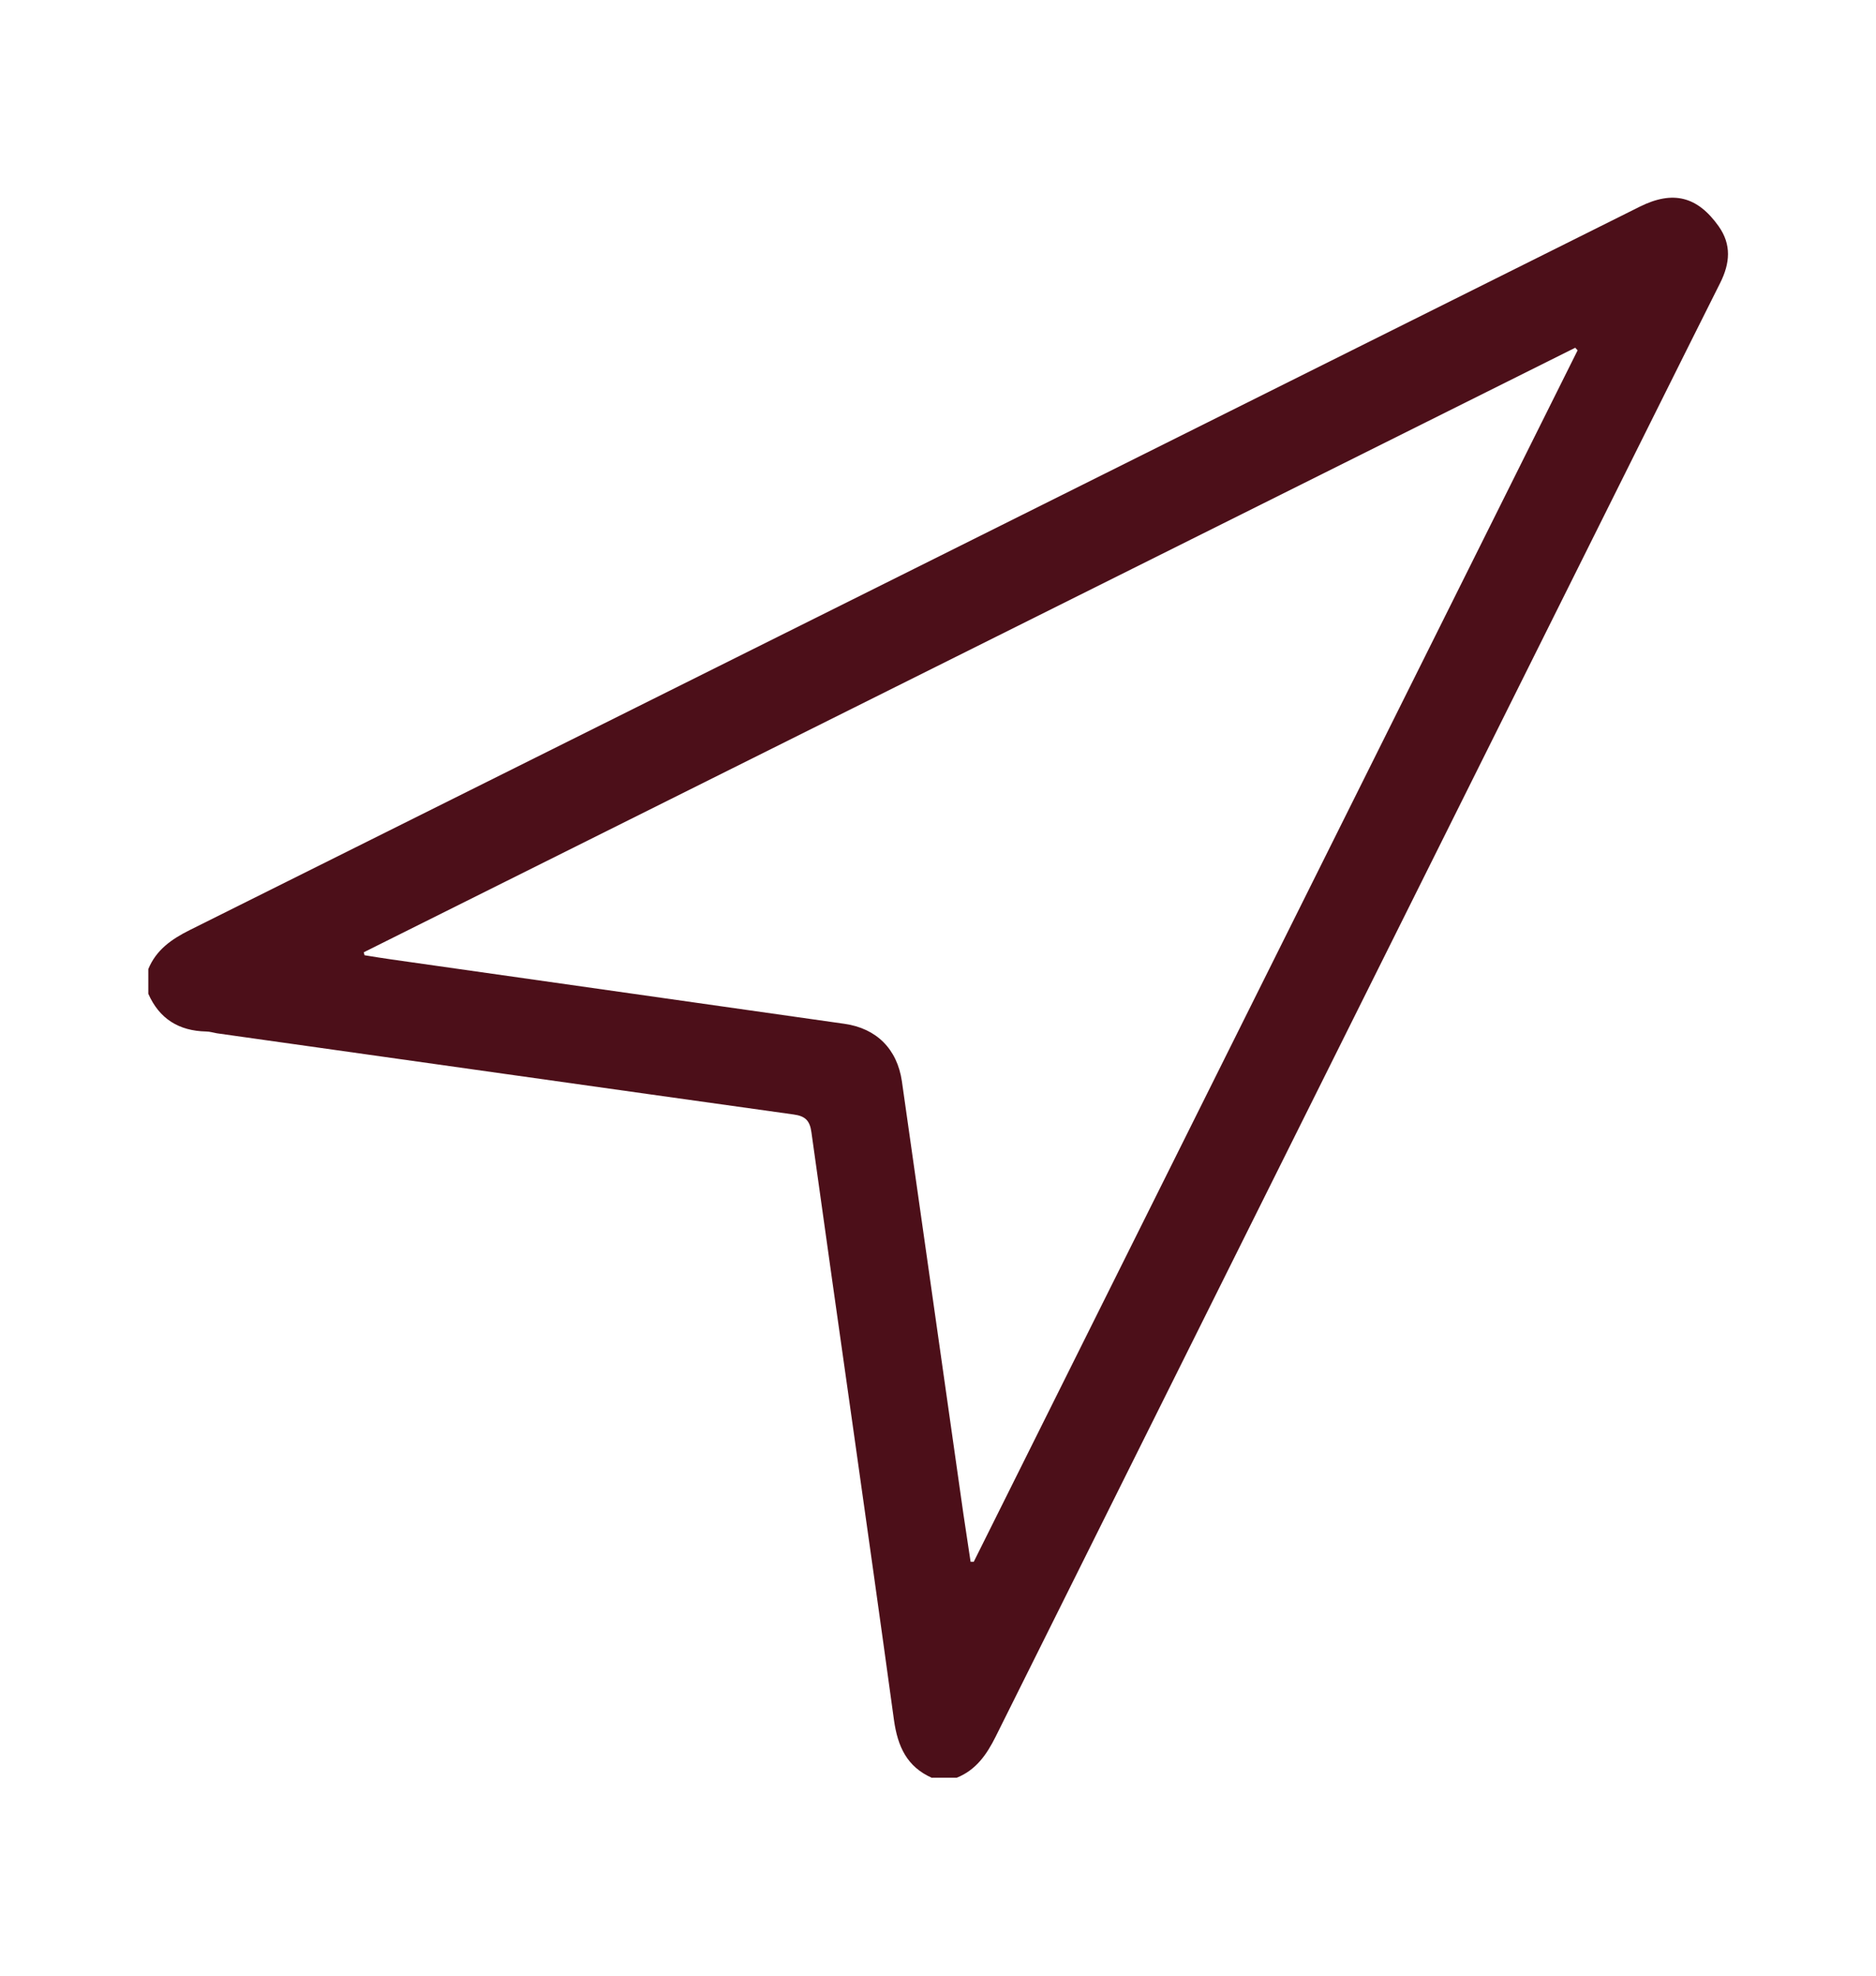
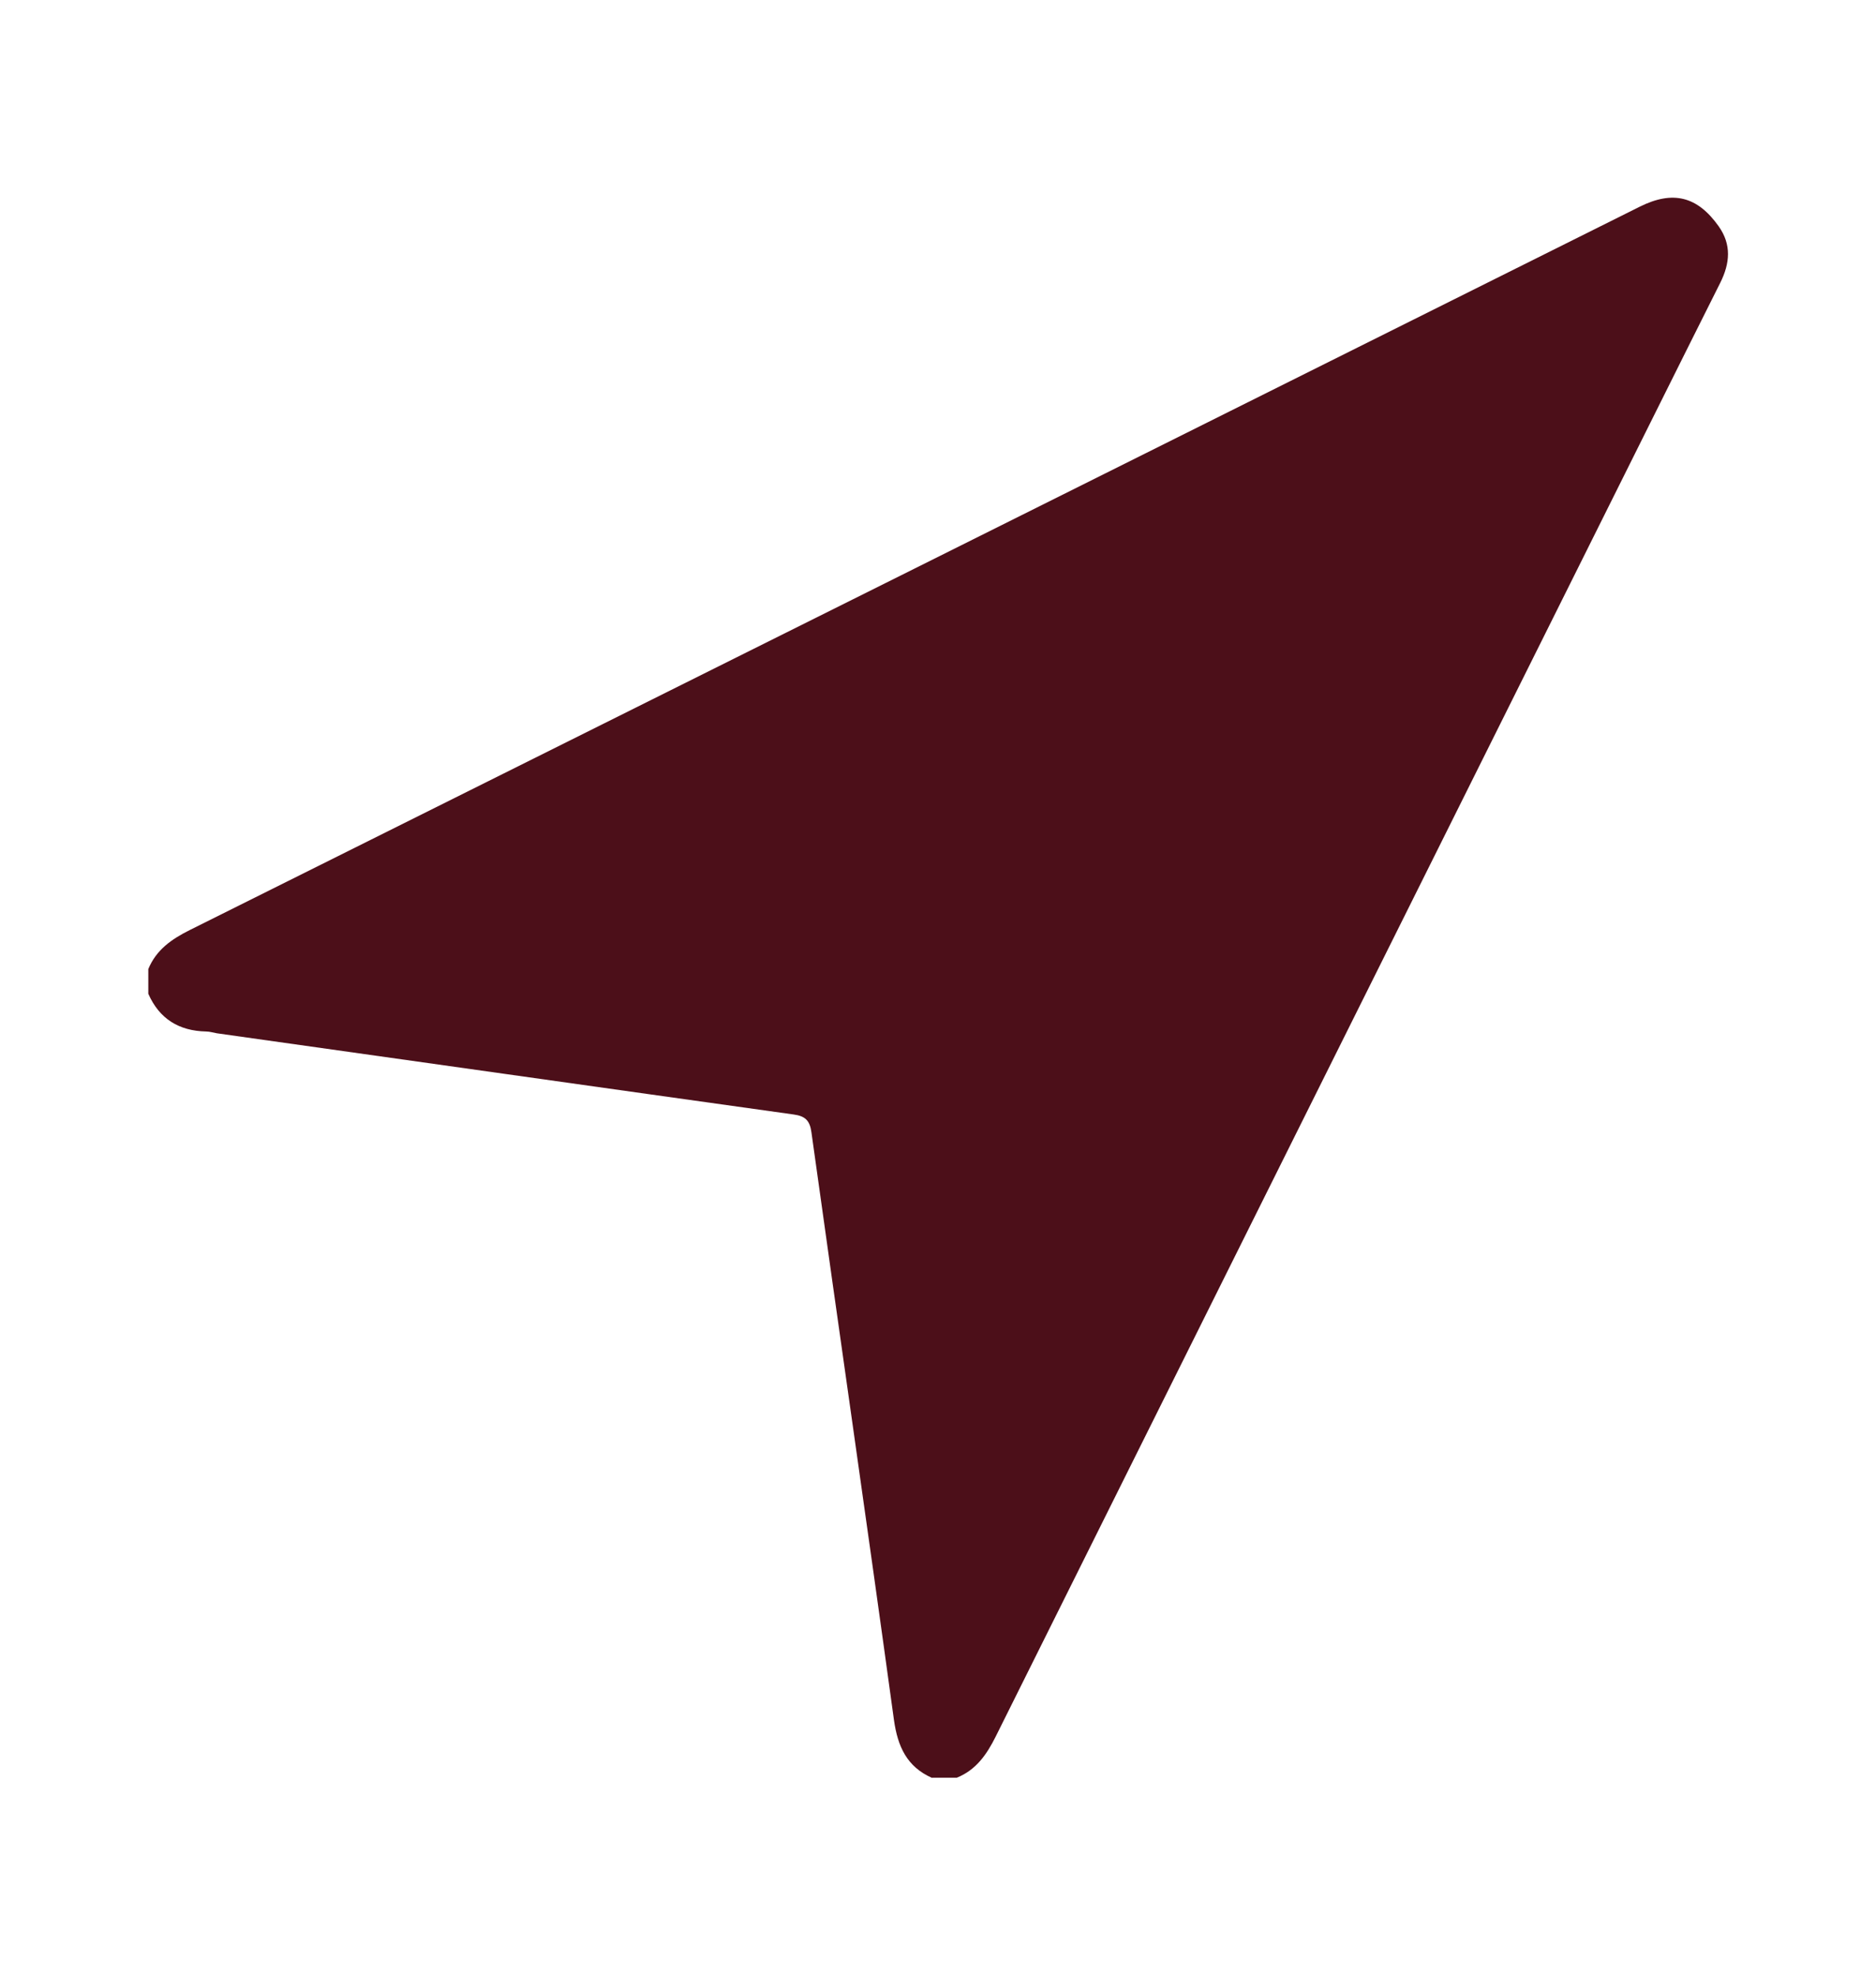
<svg xmlns="http://www.w3.org/2000/svg" id="Camada_1" data-name="Camada 1" width="95" height="100" viewBox="0 0 95 100">
  <defs>
    <style>
      .cls-1 {
        fill: #4c0f19;
        stroke-width: 0px;
      }
    </style>
  </defs>
-   <path class="cls-1" d="M47.2,89.99c-1.27-.56-1.74-1.58-1.93-2.93-1.36-9.92-2.8-19.83-4.18-29.75-.08-.59-.31-.82-.9-.9-9.74-1.36-19.47-2.74-29.21-4.11-.18-.03-.36-.09-.54-.09-1.38-.03-2.37-.64-2.93-1.91v-1.25c.4-.97,1.17-1.51,2.09-1.97,24.49-12.2,48.96-24.41,73.44-36.62,1.67-.83,2.91-.53,3.99.99.66.93.58,1.87.08,2.87-2.17,4.32-4.32,8.66-6.48,12.98-10.07,20.2-20.15,40.4-30.21,60.6-.46.92-1,1.69-1.97,2.08h-1.25ZM18.42,48.2l.04.15c.45.07.9.15,1.35.21,7.65,1.09,15.3,2.17,22.95,3.26,1.63.23,2.67,1.28,2.91,2.9,1.04,7.29,2.07,14.58,3.11,21.87.12.82.25,1.64.37,2.46.05,0,.11,0,.16,0,10.19-20.44,20.39-40.88,30.58-61.32-.04-.04-.08-.08-.12-.13-20.45,10.2-40.9,20.4-61.35,30.6Z" />
+   <path class="cls-1" d="M47.2,89.99c-1.27-.56-1.74-1.58-1.93-2.93-1.36-9.92-2.8-19.83-4.18-29.75-.08-.59-.31-.82-.9-.9-9.74-1.36-19.47-2.74-29.21-4.11-.18-.03-.36-.09-.54-.09-1.38-.03-2.37-.64-2.93-1.91v-1.25c.4-.97,1.17-1.51,2.09-1.97,24.49-12.2,48.96-24.41,73.44-36.62,1.67-.83,2.91-.53,3.99.99.66.93.58,1.87.08,2.87-2.17,4.32-4.32,8.66-6.48,12.98-10.07,20.2-20.15,40.4-30.21,60.6-.46.92-1,1.69-1.97,2.08h-1.25ZM18.42,48.2l.04.15Z" />
</svg>